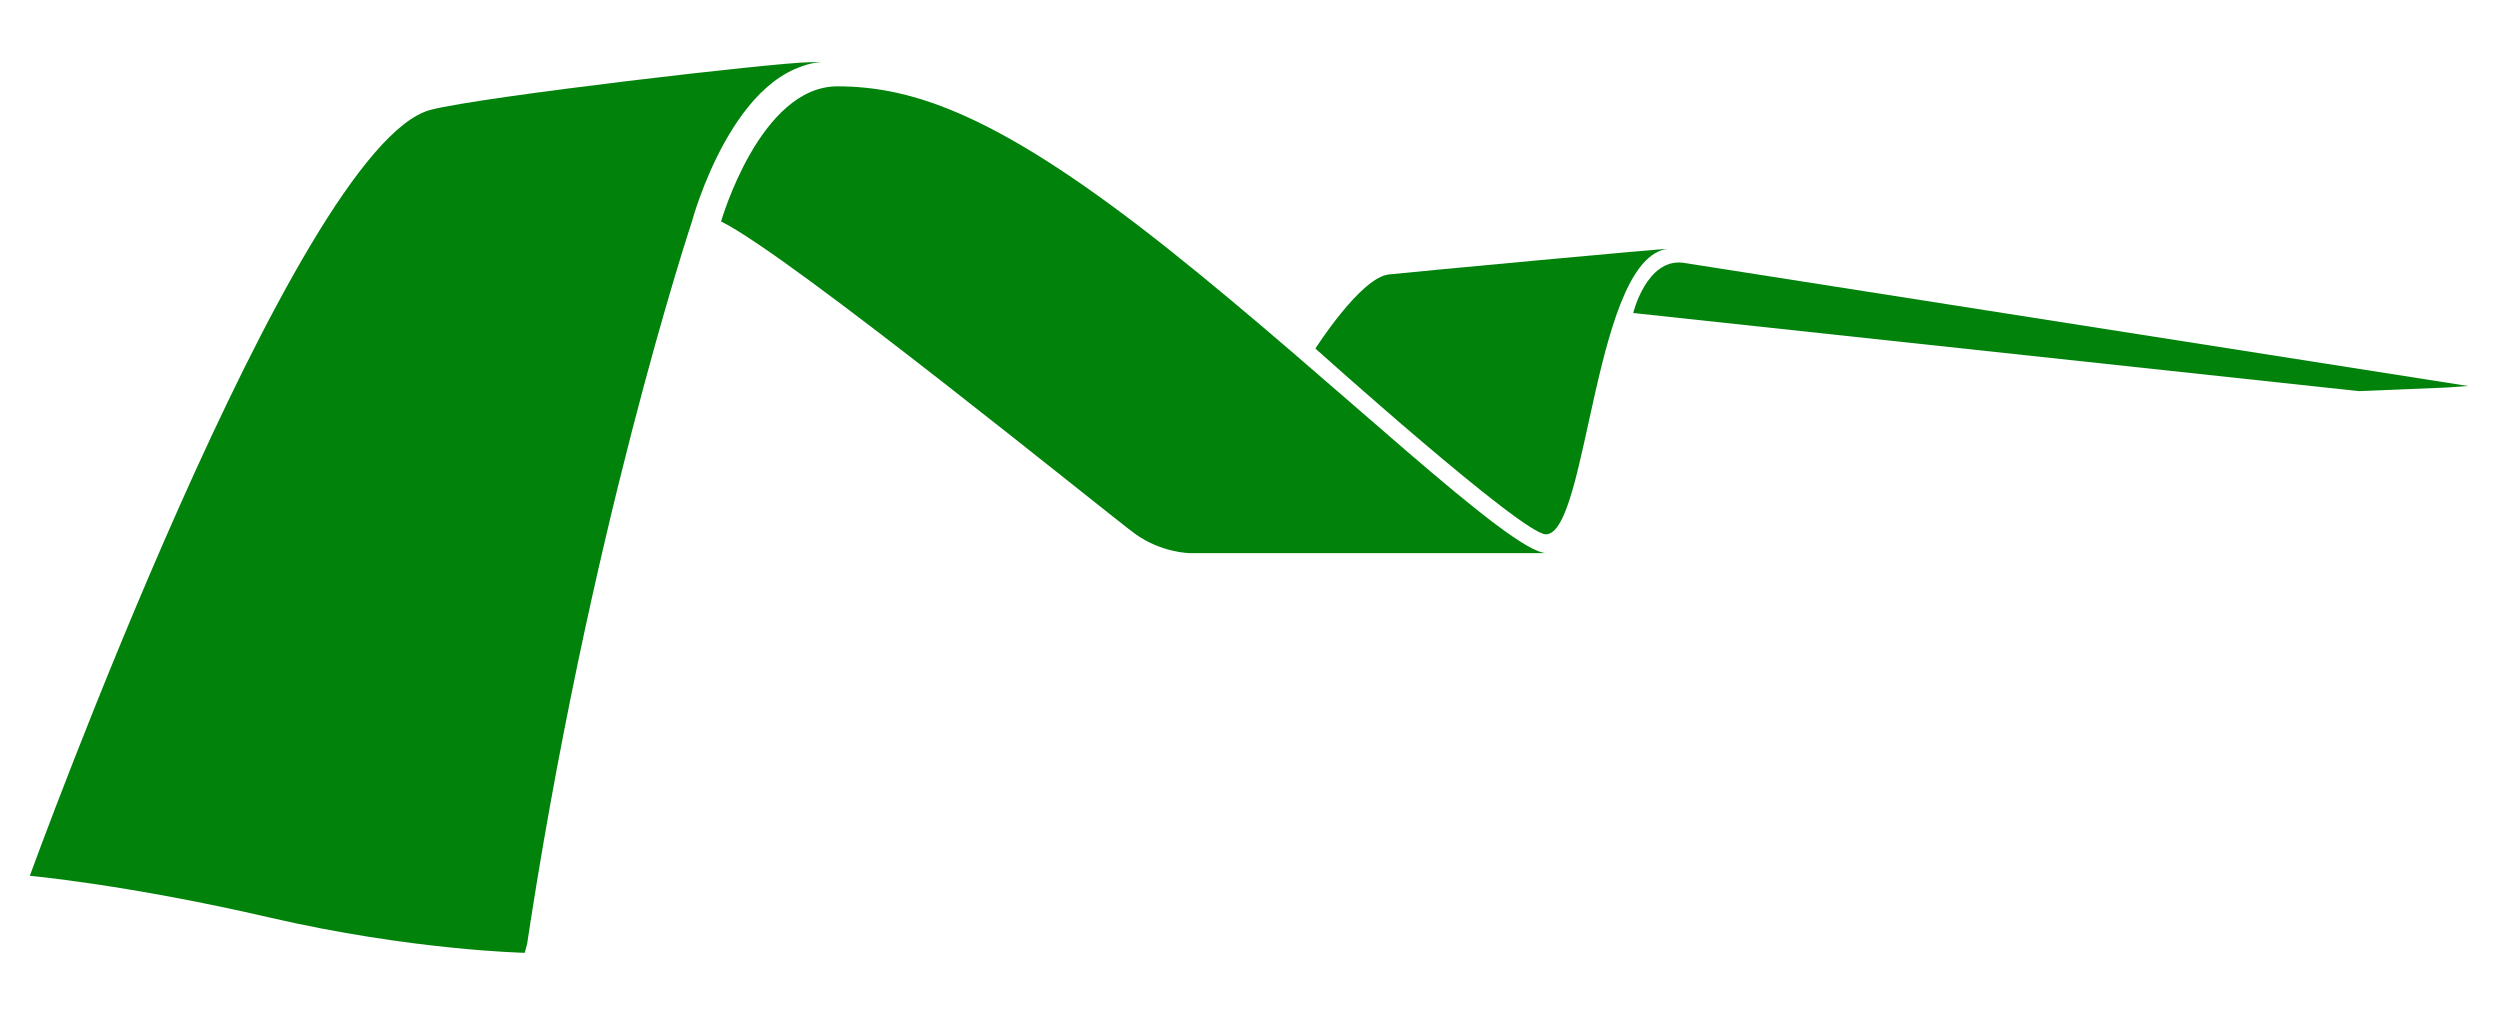
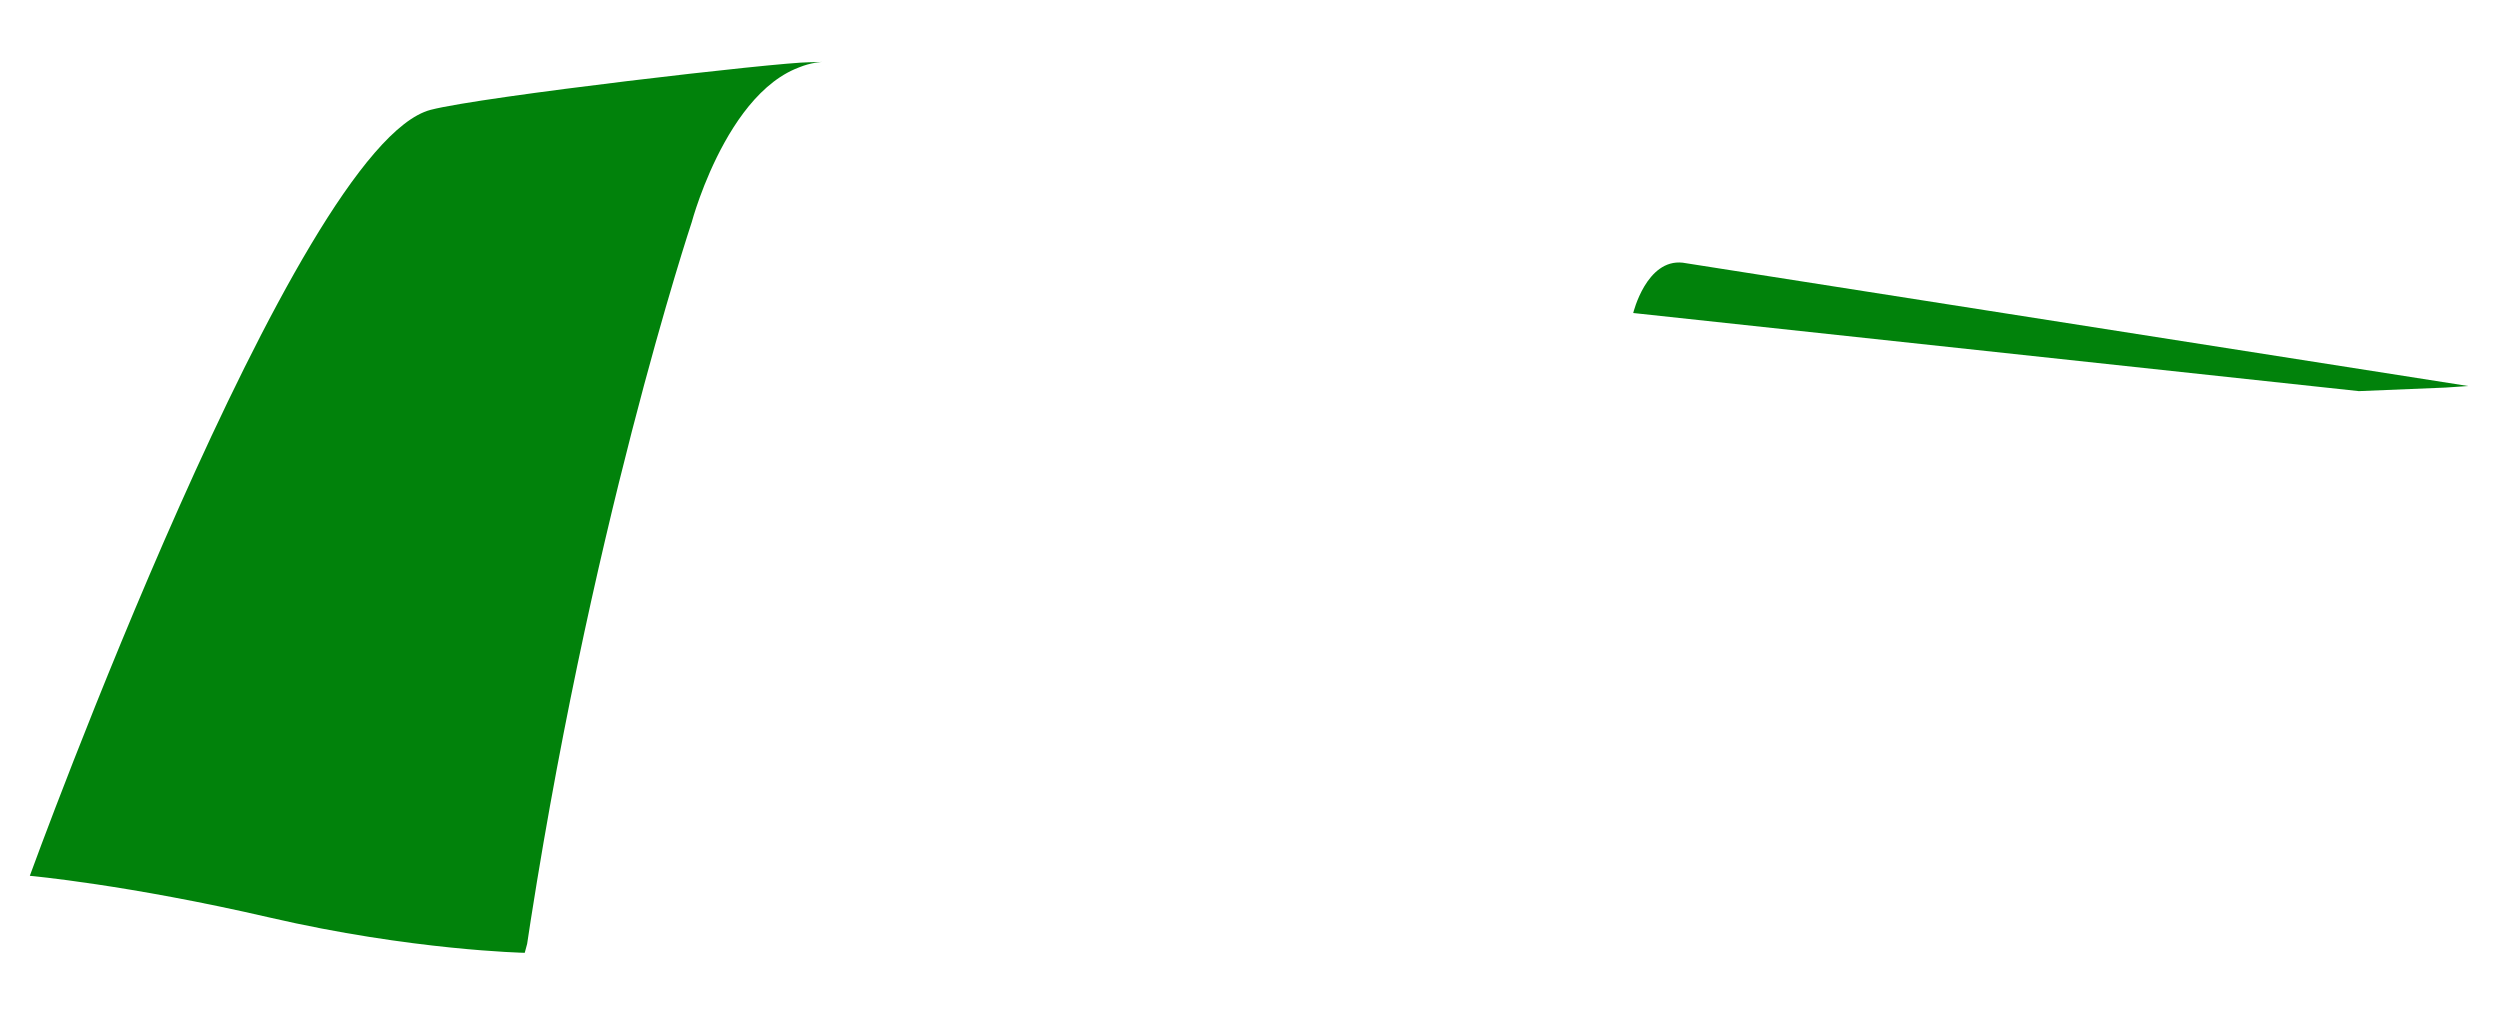
<svg xmlns="http://www.w3.org/2000/svg" xmlns:xlink="http://www.w3.org/1999/xlink" version="1.1" id="Capa_1" x="0px" y="0px" viewBox="0 0 97.43 39.532" style="enable-background:new 0 0 97.43 39.532;" xml:space="preserve">
  <style type="text/css">
	.st0{clip-path:url(#SVGID_2_);}
	.st1{clip-path:url(#SVGID_4_);}
	.st2{fill-rule:evenodd;clip-rule:evenodd;fill:#01820B;}
	.st3{clip-path:url(#SVGID_6_);}
	.st4{clip-path:url(#SVGID_8_);}
	.st5{clip-path:url(#SVGID_10_);}
	.st6{clip-path:url(#SVGID_12_);}
	.st7{clip-path:url(#SVGID_14_);}
	.st8{clip-path:url(#SVGID_17_);}
	.st9{fill:none;stroke:#211915;stroke-width:0.765;stroke-miterlimit:3.864;}
</style>
  <g>
    <g>
      <g>
        <defs>
          <path id="SVGID_1_" d="M1.162,34.132c0,0,10.355-28.478,15.623-29.851      c1.993-0.519,13.562-1.854,14.755-1.854c1.969,0,6.048-1.124,19.724,11.155      c0,0,1.765-2.773,2.865-2.887c1.1-0.114,10.607-1.007,11.019-1.007      c0.412,0,31.122,4.971,31.122,4.971v0.406l-4.34,0.178l-28.278-3.044      c0,0-0.598,1.243-1.522,5.771c-0.715,3.504-1.41,3.586-2.031,3.586      c-0.617,0-13.736,0-13.736,0s-1.1-0.008-2.132-0.756      C43.197,20.05,30.78,9.937,28.1,8.631c0,0-3.902,11.614-6.361,28.208      l-1.289,0.293c0,0-4.398-0.092-9.941-1.375C4.963,34.474,1.162,34.132,1.162,34.132      z" />
        </defs>
        <clipPath id="SVGID_2_">
          <use xlink:href="#SVGID_1_" style="overflow:visible;" />
        </clipPath>
        <g class="st0">
          <g>
            <defs>
-               <path id="SVGID_3_" d="M51.262,13.583c0,0,8.064,7.241,8.981,7.241        c1.673,0,1.856-11.135,4.902-11.135l-0.002-0.405l-11.697,1.144l-2.184,2.457        V13.583z" />
-             </defs>
+               </defs>
            <clipPath id="SVGID_4_">
              <use xlink:href="#SVGID_3_" style="overflow:visible;" />
            </clipPath>
            <g class="st1">
              <g>
                <path class="st2" d="M51.022,13.691c0,0,8.339,7.398,9.254,7.398         c1.908,0,1.856-11.135,4.902-11.135l-0.002-0.405l-11.696,0.959l-2.185,2.642         L51.022,13.691z" />
              </g>
            </g>
          </g>
        </g>
      </g>
      <g>
        <defs>
          <path id="SVGID_5_" d="M1.162,34.132c0,0,10.355-28.478,15.623-29.851      c1.993-0.519,13.562-1.854,14.755-1.854c1.969,0,6.048-1.124,19.724,11.155      c0,0,1.765-2.773,2.865-2.887c1.1-0.114,10.607-1.007,11.019-1.007      c0.412,0,31.122,4.971,31.122,4.971v0.406l-4.34,0.178l-28.278-3.044      c0,0-0.598,1.243-1.522,5.771c-0.715,3.504-1.41,3.586-2.031,3.586      c-0.617,0-13.736,0-13.736,0s-1.1-0.008-2.132-0.756      C43.197,20.05,30.78,9.937,28.1,8.631c0,0-3.902,11.614-6.361,28.208      l-1.289,0.293c0,0-4.398-0.092-9.941-1.375C4.963,34.474,1.162,34.132,1.162,34.132      z" />
        </defs>
        <clipPath id="SVGID_6_">
          <use xlink:href="#SVGID_5_" style="overflow:visible;" />
        </clipPath>
        <g class="st3">
          <g>
            <defs>
              <path id="SVGID_7_" d="M63.65,12.198c0,0,0.513-2.118,1.93-1.96l31.672,4.973        l-5.693,0.206l-27.813-2.889L63.65,12.198z" />
            </defs>
            <clipPath id="SVGID_8_">
              <use xlink:href="#SVGID_7_" style="overflow:visible;" />
            </clipPath>
            <g class="st4">
              <g>
                <path class="st2" d="M63.38,12.177c0,0,0.598-2.311,2.017-2.154l31.489,4.974         l-5.693,0.387L63.38,12.496V12.177z" />
              </g>
            </g>
          </g>
        </g>
      </g>
      <g>
        <defs>
          <path id="SVGID_9_" d="M1.162,34.132c0,0,10.355-28.478,15.623-29.851      c1.993-0.519,13.562-1.854,14.755-1.854c1.969,0,6.048-1.124,19.724,11.155      c0,0,1.765-2.773,2.865-2.887c1.1-0.114,10.607-1.007,11.019-1.007      c0.412,0,31.122,4.971,31.122,4.971v0.406l-4.34,0.178l-28.278-3.044      c0,0-0.598,1.243-1.522,5.771c-0.715,3.504-1.41,3.586-2.031,3.586      c-0.617,0-13.736,0-13.736,0s-1.1-0.008-2.132-0.756      C43.197,20.05,30.78,9.937,28.1,8.631c0,0-3.902,11.614-6.361,28.208      l-1.289,0.293c0,0-4.398-0.092-9.941-1.375C4.963,34.474,1.162,34.132,1.162,34.132      z" />
        </defs>
        <clipPath id="SVGID_10_">
          <use xlink:href="#SVGID_9_" style="overflow:visible;" />
        </clipPath>
        <g class="st5">
          <g>
            <defs>
-               <path id="SVGID_11_" d="M28.1,8.636c0,0,1.512-5.271,4.537-5.271        c3.024,0,6.414,1.192,12.875,6.324s13.333,11.868,14.768,11.868l0.031,0.412        L44.826,21.922L28.467,9.183L28.1,8.636z" />
-             </defs>
+               </defs>
            <clipPath id="SVGID_12_">
              <use xlink:href="#SVGID_11_" style="overflow:visible;" />
            </clipPath>
            <g class="st6">
              <g>
                <path class="st2" d="M28.069,8.348c0,0,1.513-5.269,4.537-5.269         c3.023,0,6.415,1.194,12.875,6.324c6.46,5.131,13.333,11.867,14.768,11.867         l0.031,0.411L44.794,21.638L28.017,8.638L28.069,8.348z" />
              </g>
            </g>
          </g>
        </g>
      </g>
      <g>
        <defs>
          <path id="SVGID_13_" d="M20.45,37.133c0,0-4.398-0.092-9.941-1.375      C4.963,34.474,1.162,34.132,1.162,34.132S11.517,5.654,16.785,4.28      c1.993-0.519,13.562-1.854,14.755-1.854c1.969,0,6.048-1.124,19.724,11.155      c0,0,1.765-2.773,2.865-2.887c1.1-0.114,10.607-1.007,11.019-1.007      c0.412,0,31.122,4.971,31.122,4.971v0.406l-4.34,0.178l-28.278-3.044      c0,0-0.598,1.243-1.522,5.771c-0.715,3.504-1.41,3.586-2.031,3.586      c-0.617,0-13.736,0-13.736,0s-1.1-0.008-2.132-0.756      C43.197,20.05,30.78,9.937,28.1,8.631" />
        </defs>
        <clipPath id="SVGID_14_">
          <use xlink:href="#SVGID_13_" style="overflow:visible;" />
        </clipPath>
        <g class="st7">
          <g>
            <defs>
              <path id="SVGID_16_" d="M15.393,36.977l-8.415-1.497l-6.78-1.142L11.377,9.689        l4.287-5.785l16.513-2.279l0.061,0.802c-3.62,0-5.281,6.236-5.281,6.236        s-4.049,12.149-6.508,28.743L15.393,36.977z" />
            </defs>
            <clipPath id="SVGID_17_">
              <use xlink:href="#SVGID_16_" style="overflow:visible;" />
            </clipPath>
            <g class="st8">
              <g>
                <g id="SVGID_15_">
                  <g>
                    <path class="st2" d="M15.381,36.981l-8.415-1.497L0.183,34.344L11.364,9.693           L15.65,3.909l16.517-2.279l0.109,0.773c-3.62,0-4.981,6.39-4.981,6.39           s-3.948,12.021-6.409,28.615L15.381,36.981z" />
                  </g>
                </g>
              </g>
              <g>
                <defs>
                  <path id="SVGID_18_" d="M15.381,36.981l-8.415-1.497L0.183,34.344L11.364,9.693          L15.65,3.909l16.517-2.279l0.109,0.773c-3.62,0-4.981,6.39-4.981,6.39          s-3.948,12.021-6.409,28.615L15.381,36.981z" />
                </defs>
                <clipPath id="SVGID_19_">
                  <use xlink:href="#SVGID_18_" style="overflow:visible;" />
                </clipPath>
              </g>
              <g>
                <defs>
                  <path id="SVGID_20_" d="M15.381,36.981l-8.415-1.497L0.183,34.344L11.364,9.693          L15.65,3.909l16.517-2.279l0.109,0.773c-3.62,0-4.981,6.39-4.981,6.39          s-3.948,12.021-6.409,28.615L15.381,36.981z" />
                </defs>
                <clipPath id="SVGID_21_">
                  <use xlink:href="#SVGID_20_" style="overflow:visible;" />
                </clipPath>
              </g>
            </g>
          </g>
        </g>
      </g>
    </g>
    <g>
      <g>
        <path class="st9" d="M92.442,29.019" />
      </g>
    </g>
  </g>
</svg>